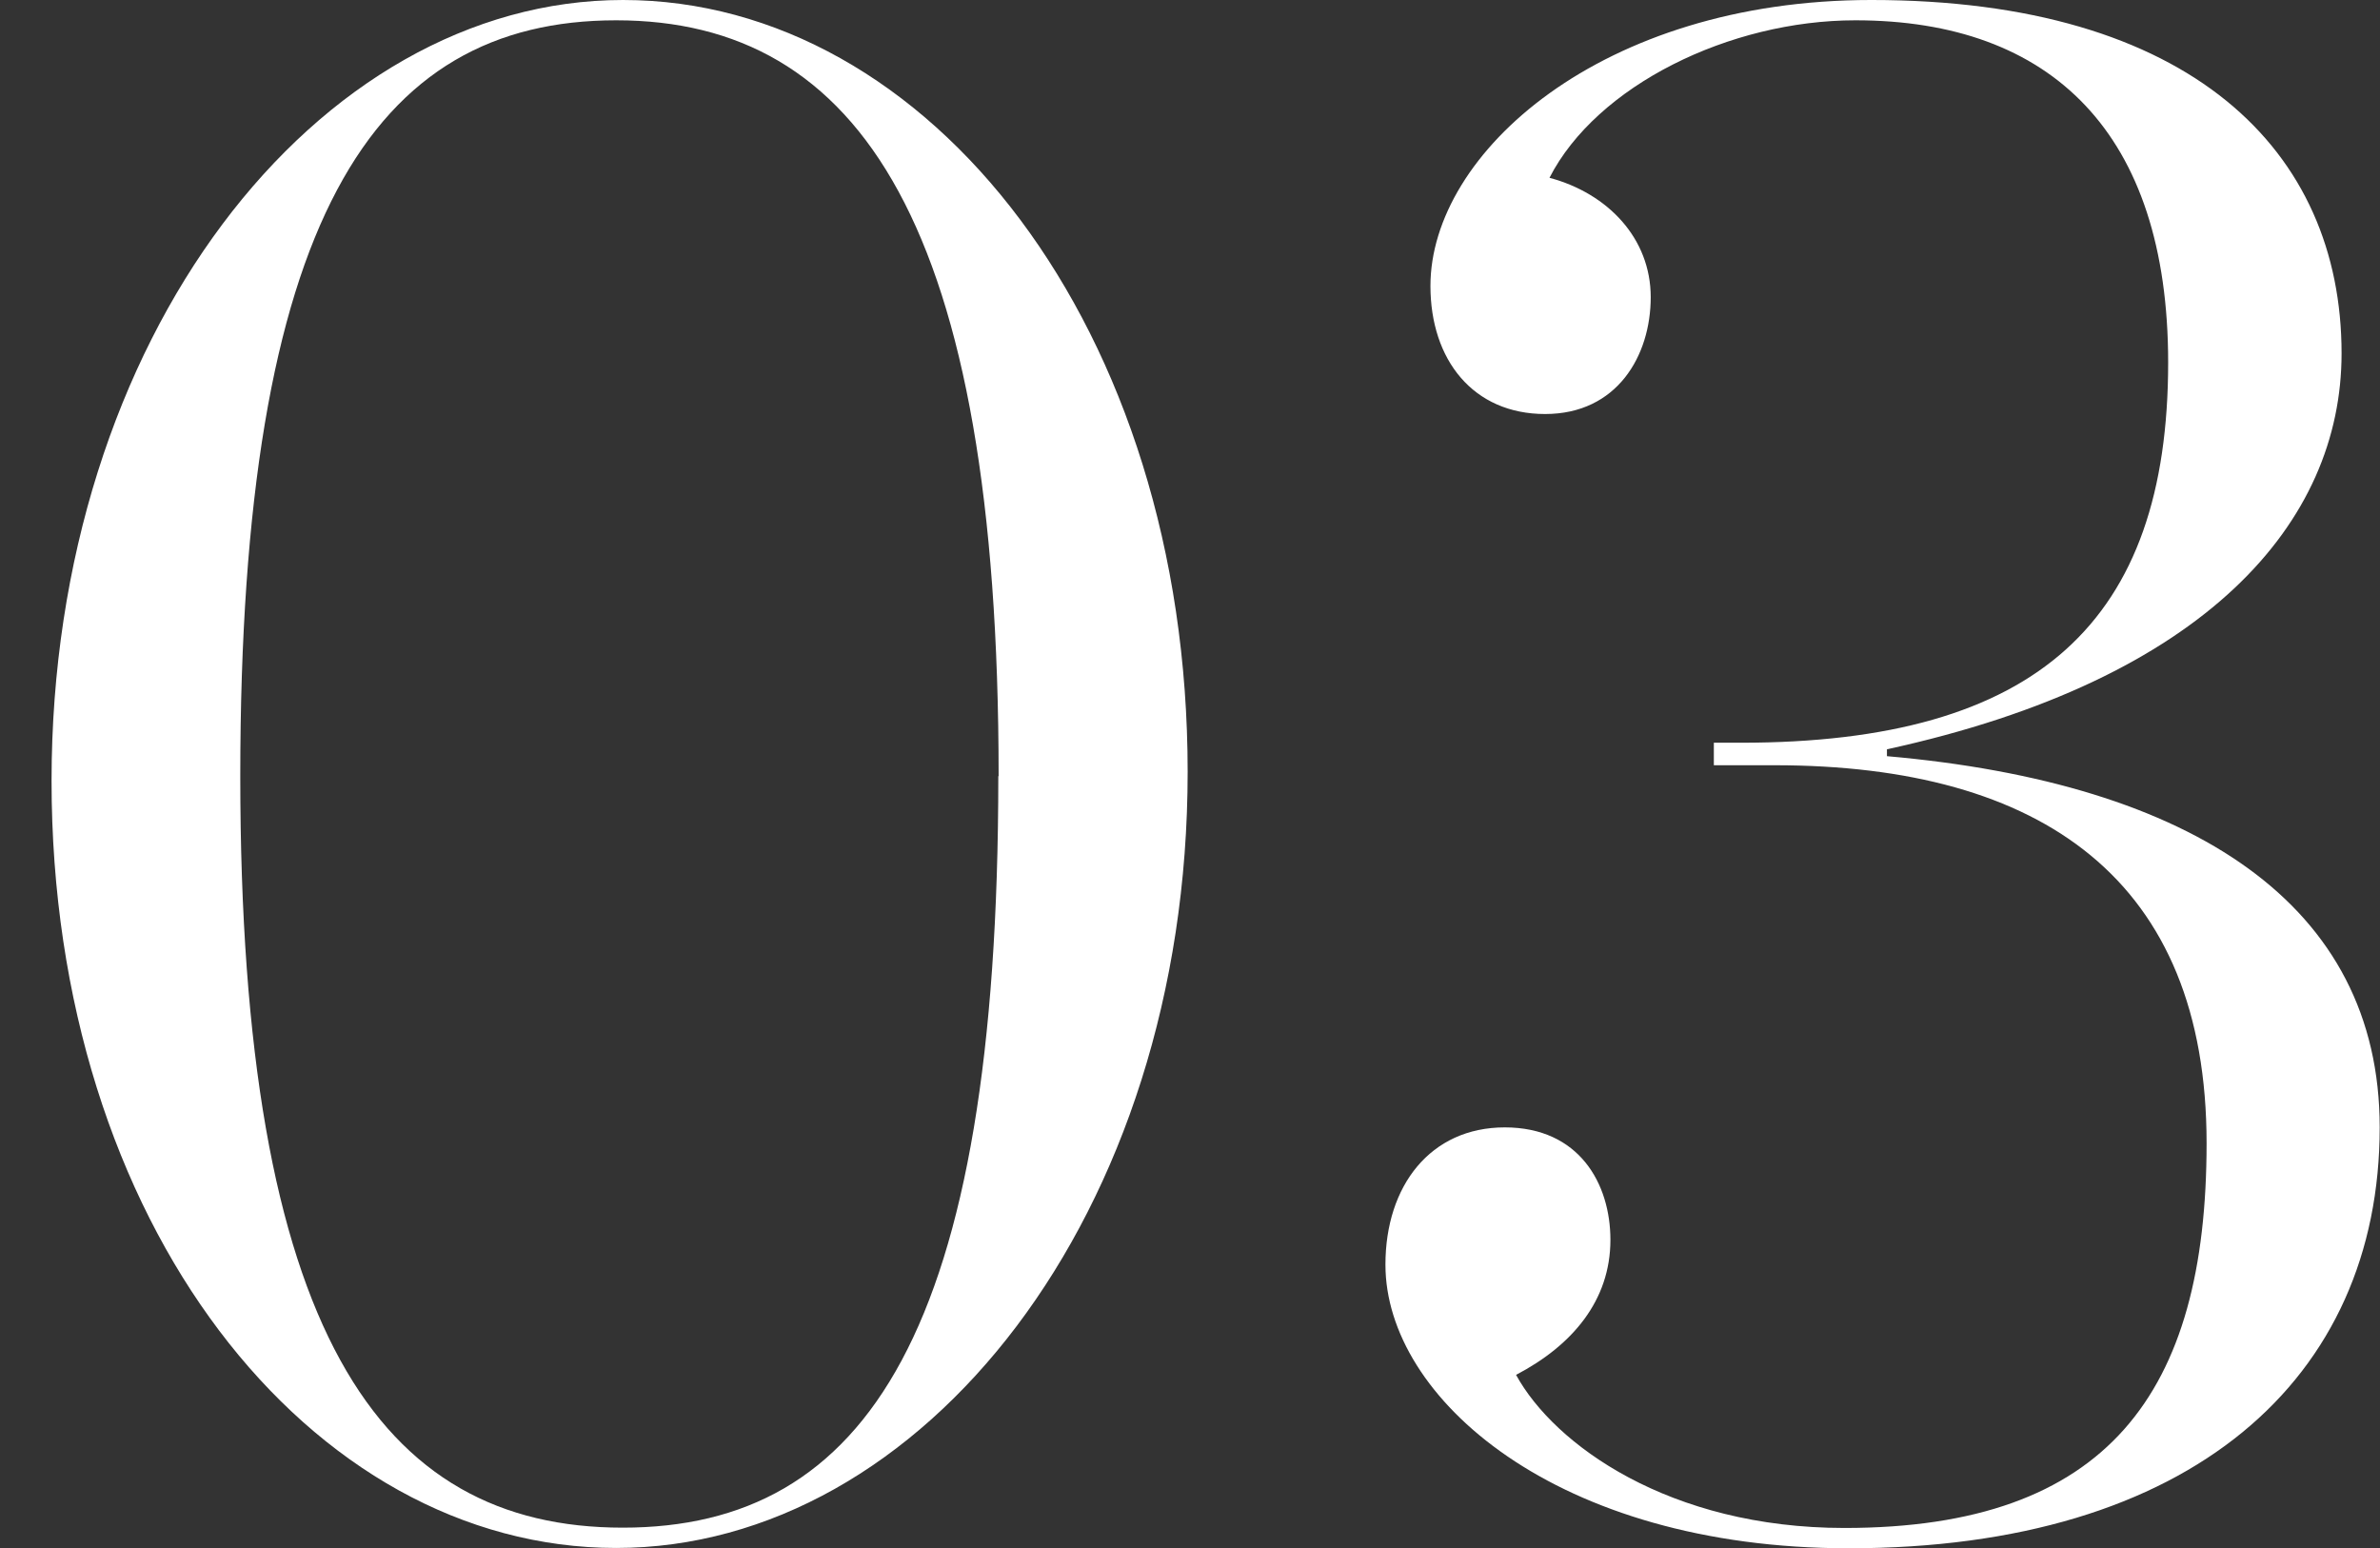
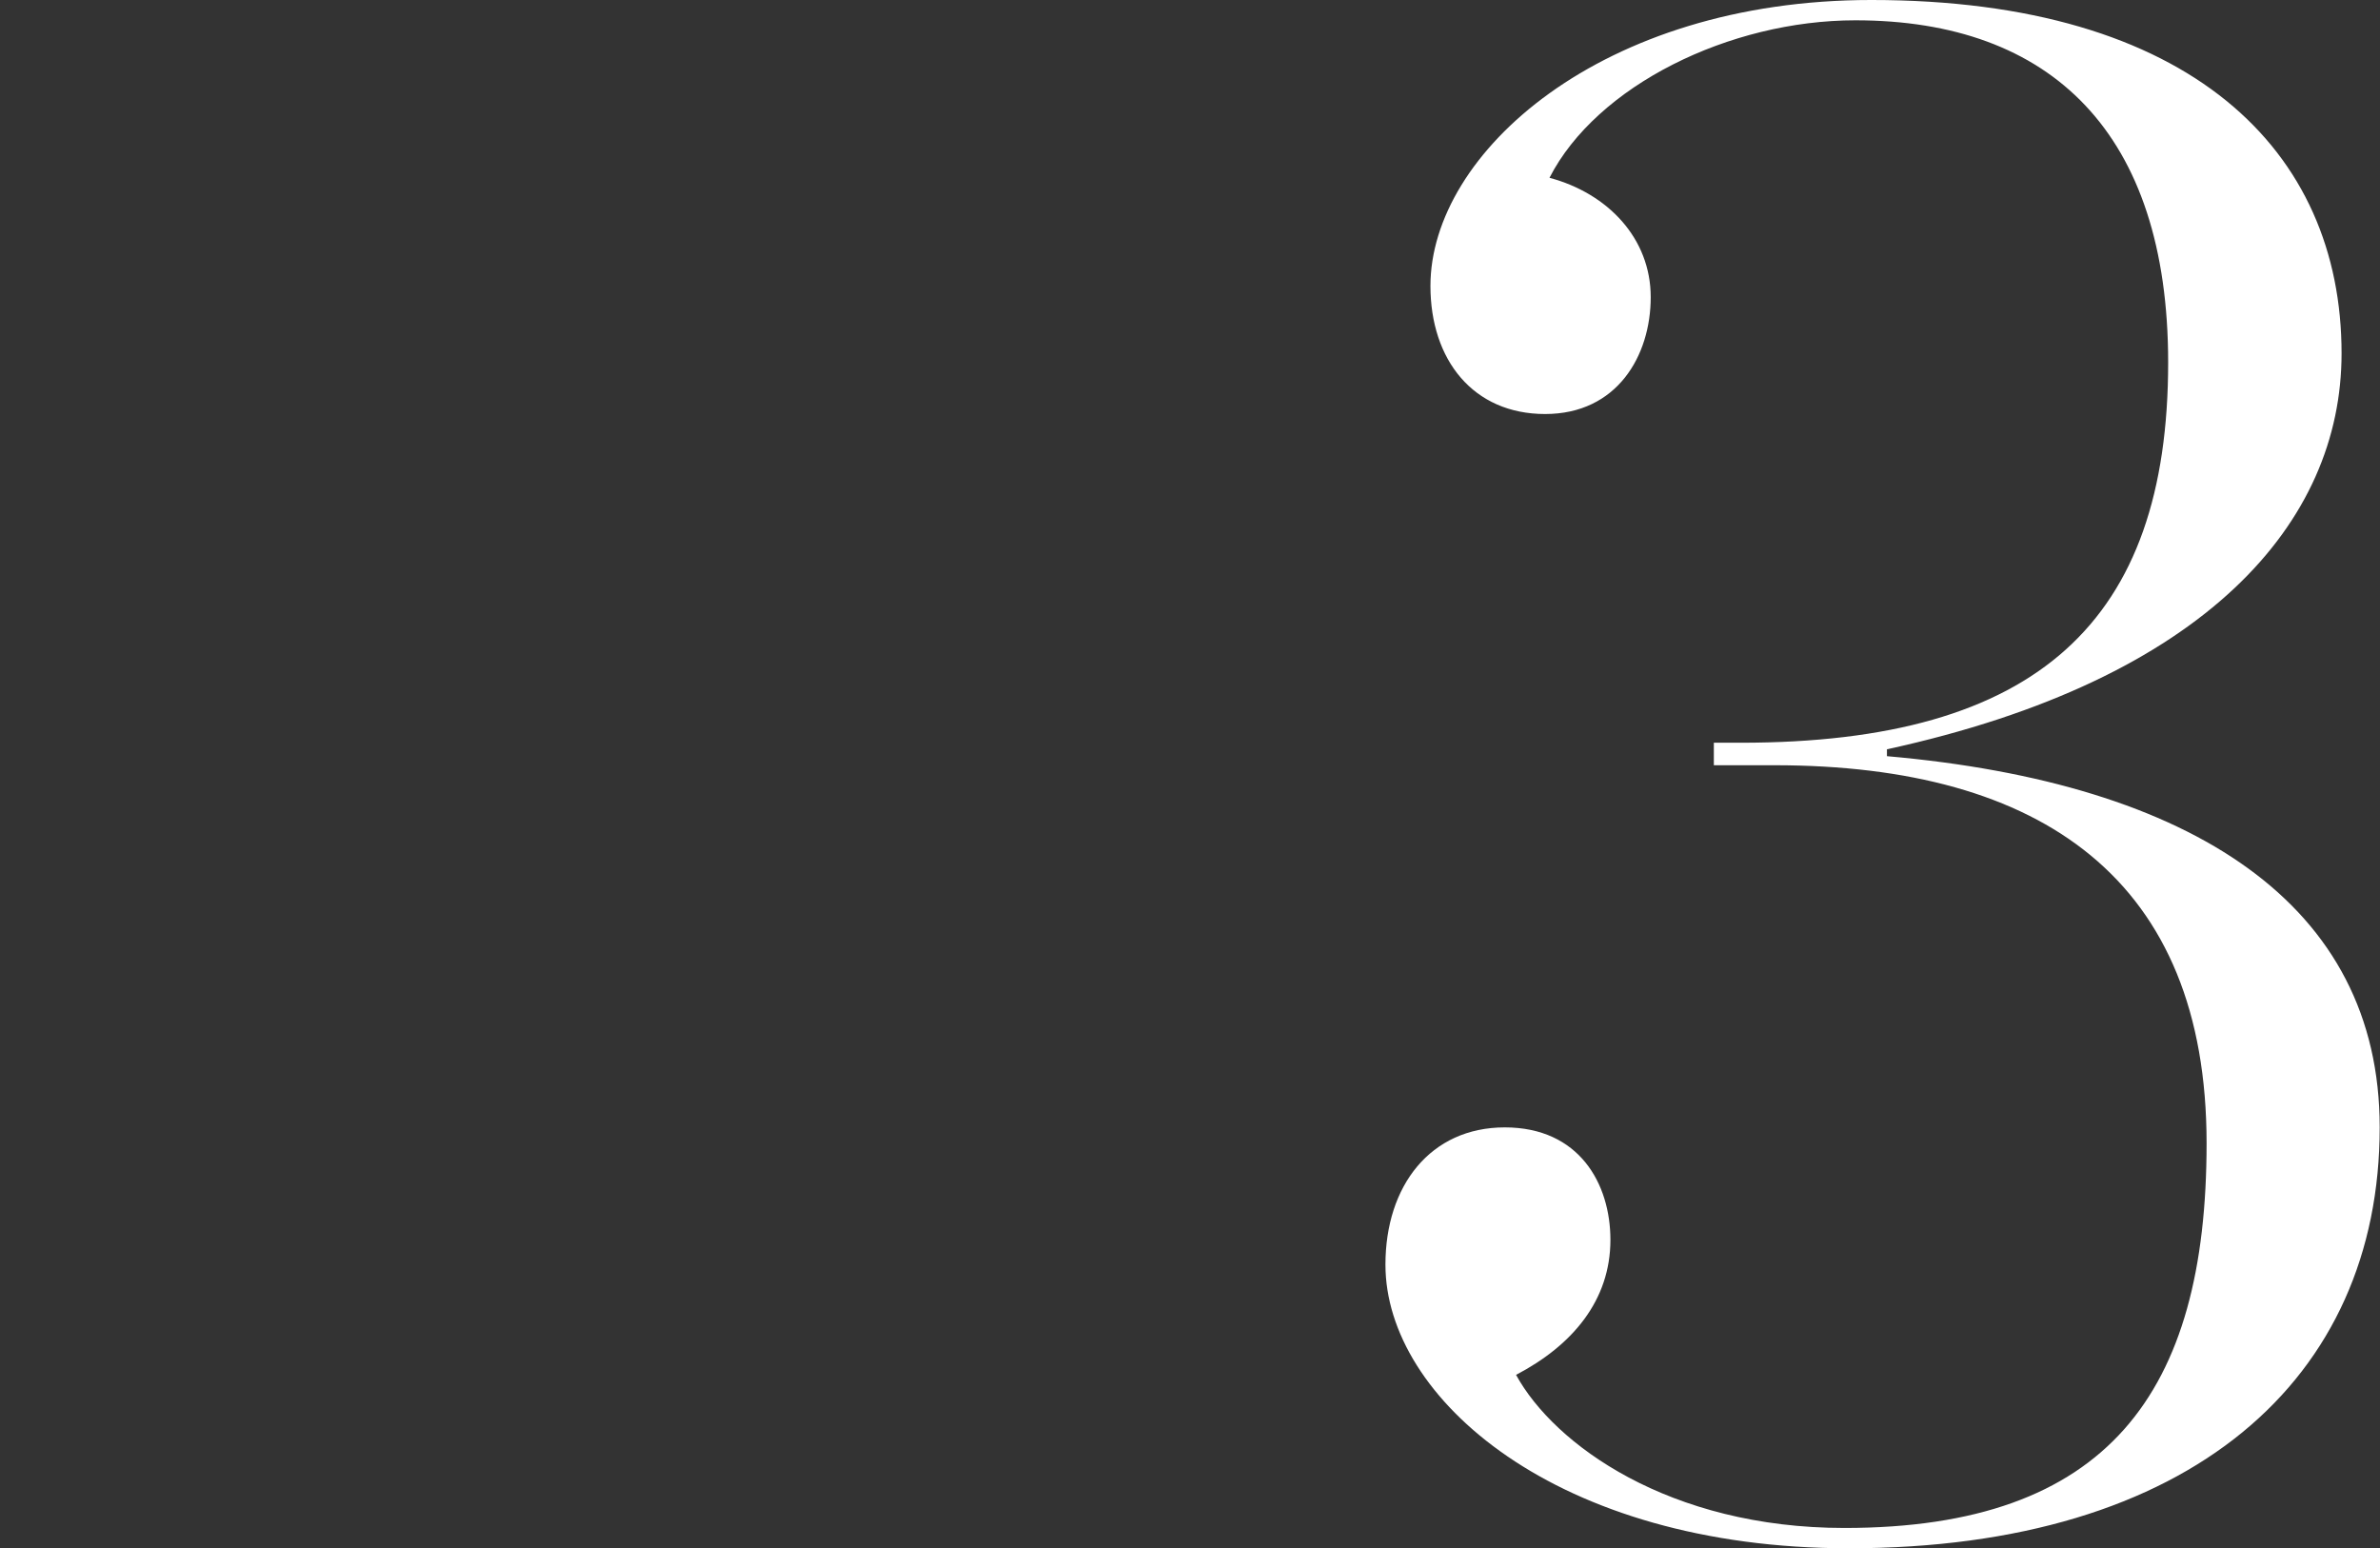
<svg xmlns="http://www.w3.org/2000/svg" id="Layer_2" viewBox="0 0 76.17 49.54">
  <rect x="0" y="0" width="76.17" height="49.54" fill="#333333" stroke="none" />
  <defs>
    <style>      .cls-1 {        fill: #fff;      }      .cls-2 {        fill: none;      }    </style>
  </defs>
  <g id="Layer_1-2" data-name="Layer_1">
    <g>
-       <path class="cls-1" d="M1.65,24.99C1.65,10.8,10.14,0,19.94,0s18.07,10.51,18.07,24.7-8.5,24.84-18.29,24.84S1.65,39.17,1.65,24.99ZM31.96,24.84C31.96,7.2,27.5.65,19.72.65S7.69,7.06,7.69,24.84s4.46,24.05,12.24,24.05,12.02-6.26,12.02-24.05Z" />
      <path class="cls-1" d="M44.34,40.47c0-2.52,1.44-4.39,3.82-4.39s3.38,1.8,3.38,3.6c0,1.94-1.22,3.38-3.02,4.32,1.22,2.23,4.9,4.9,10.51,4.9,8.42,0,11.59-4.32,11.59-12.31,0-8.42-5.26-12.1-13.83-12.1h-1.94v-.72h.86c9.5,0,13.68-3.89,13.68-12.17,0-7.34-3.74-10.95-10.01-10.95-4.03,0-8.28,2.09-9.79,5.04,1.87.5,3.24,1.94,3.24,3.82s-1.08,3.74-3.38,3.74-3.67-1.73-3.67-4.1c0-4.25,5.47-9.15,14.11-9.15,10.22,0,15.05,4.82,15.05,11.31,0,5.4-4.32,10.44-14.55,12.67v.22c9.79.86,15.77,4.75,15.77,11.88,0,8.06-6.05,13.47-16.99,13.47-9.36,0-14.83-4.82-14.83-9.07Z" />
    </g>
-     <rect class="cls-2" y="0" width="76.16" height="49.54" />
  </g>
</svg>